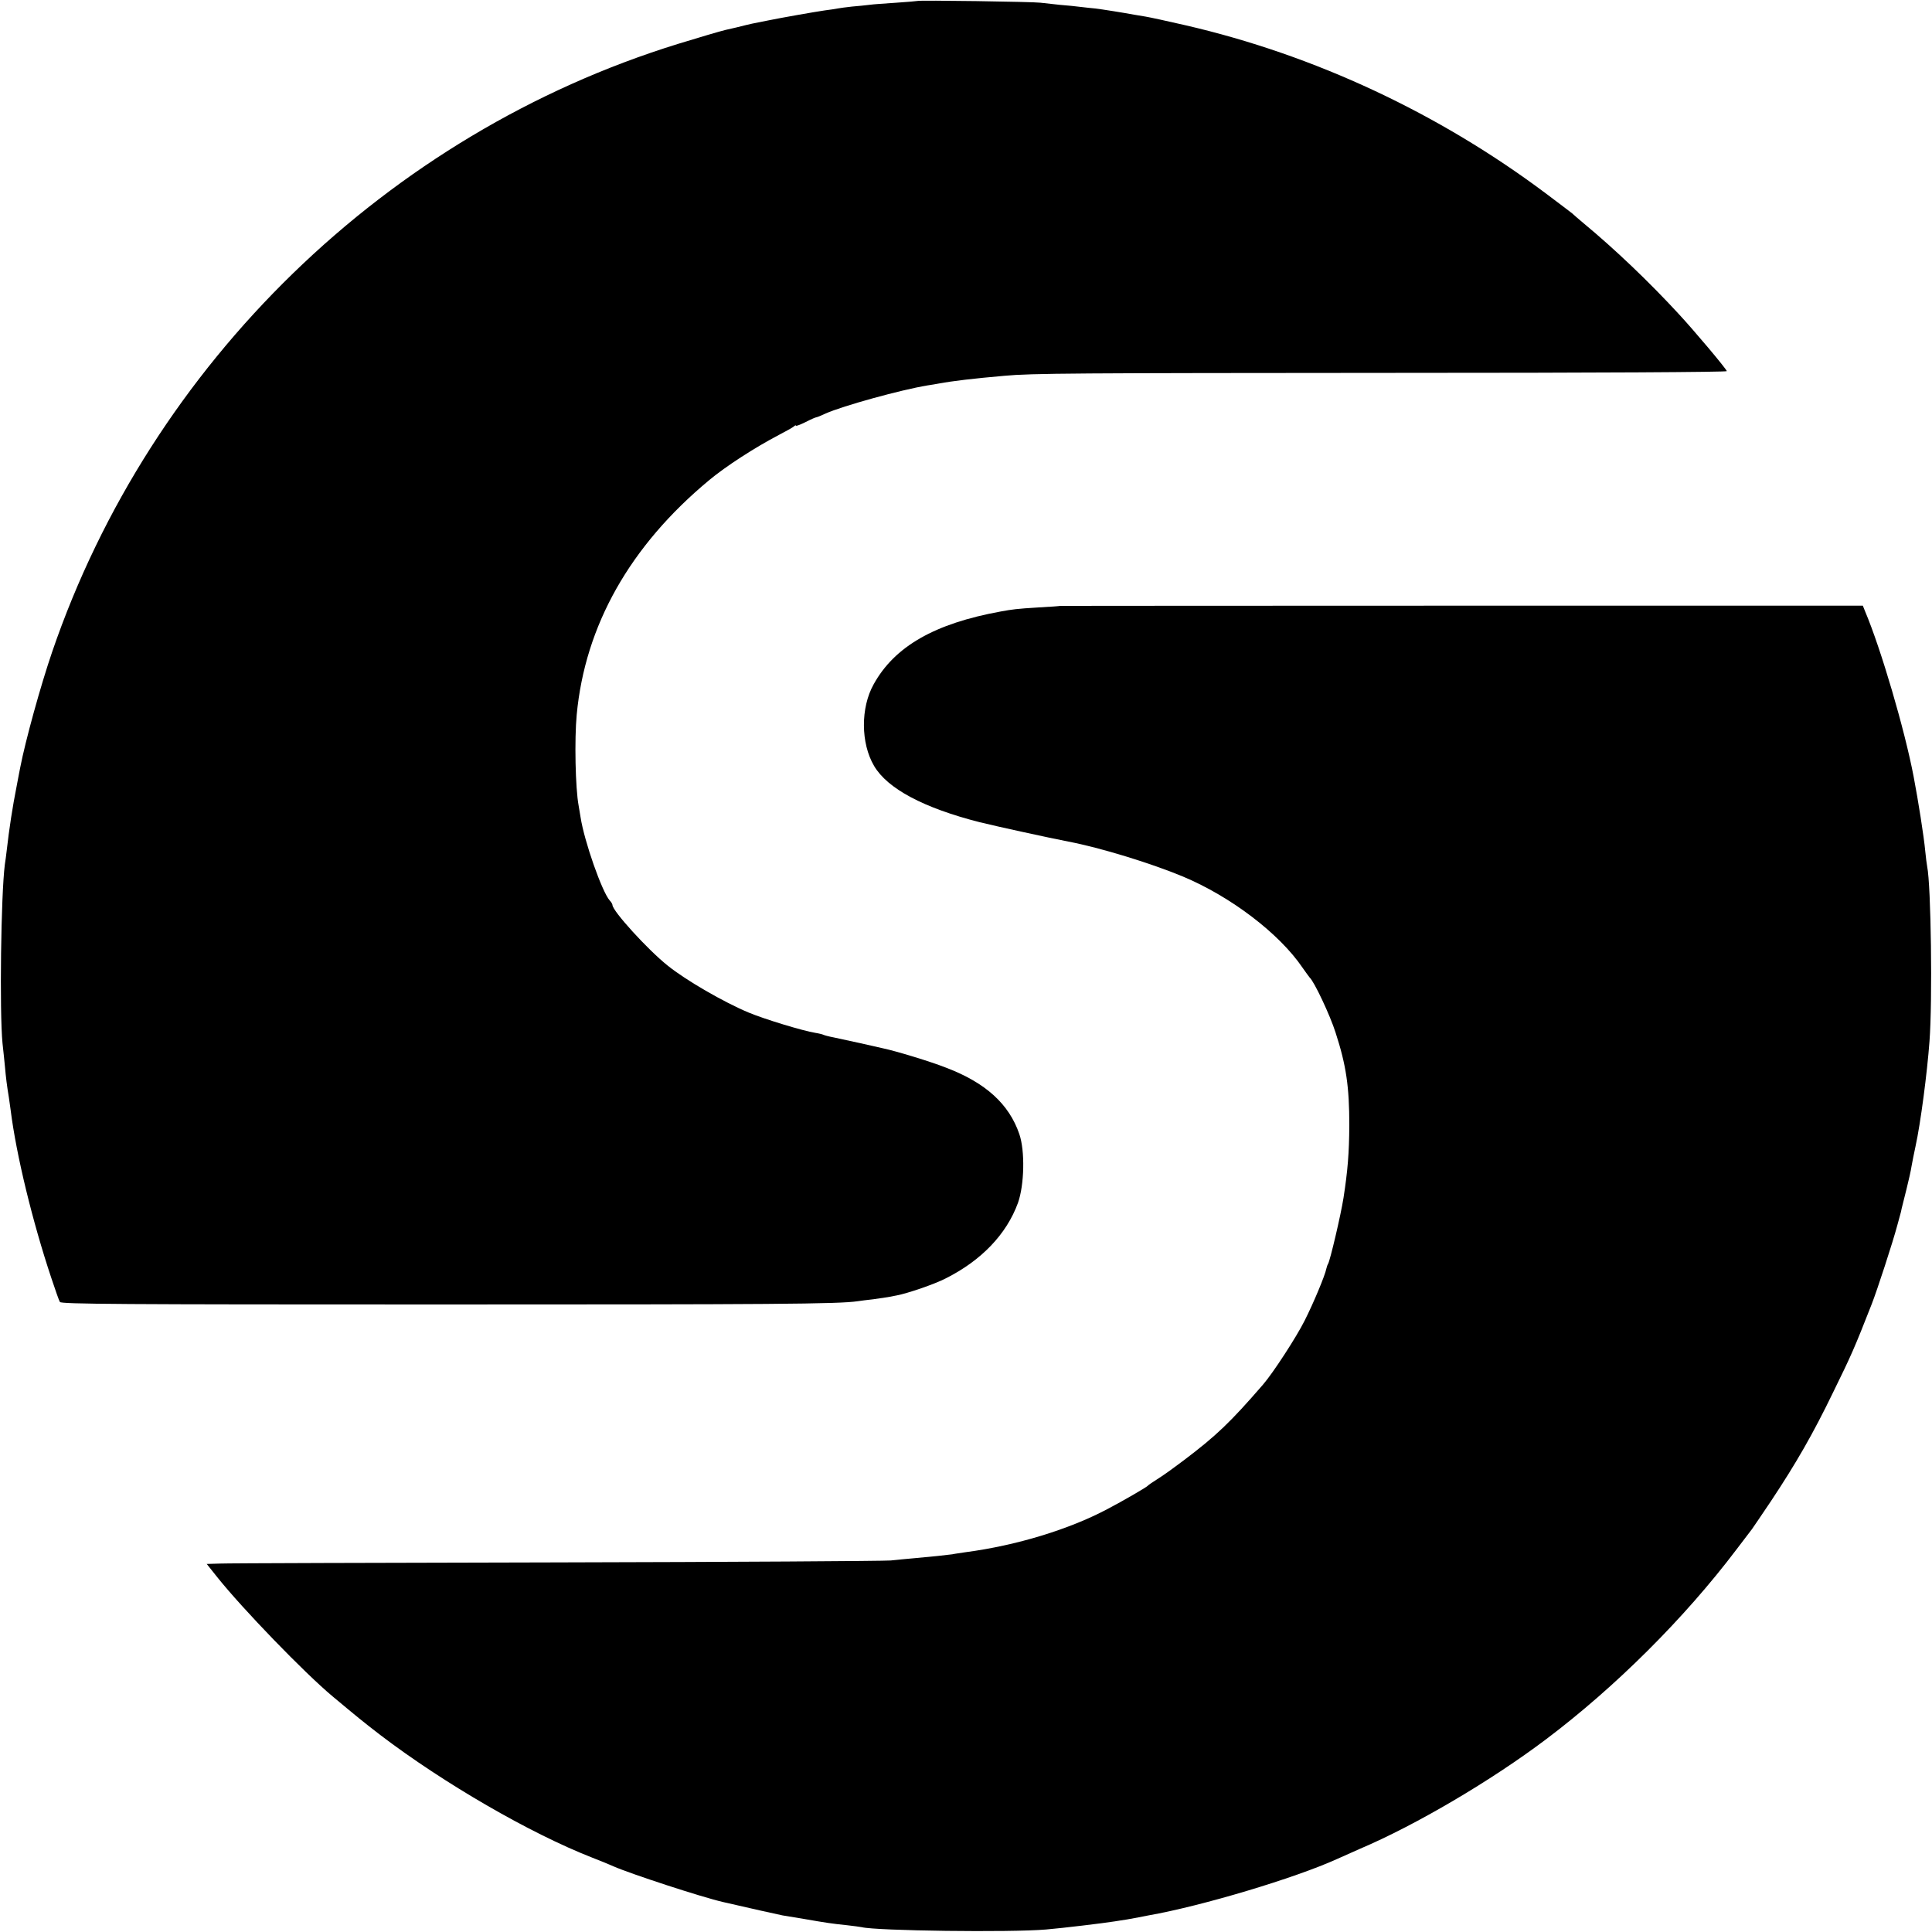
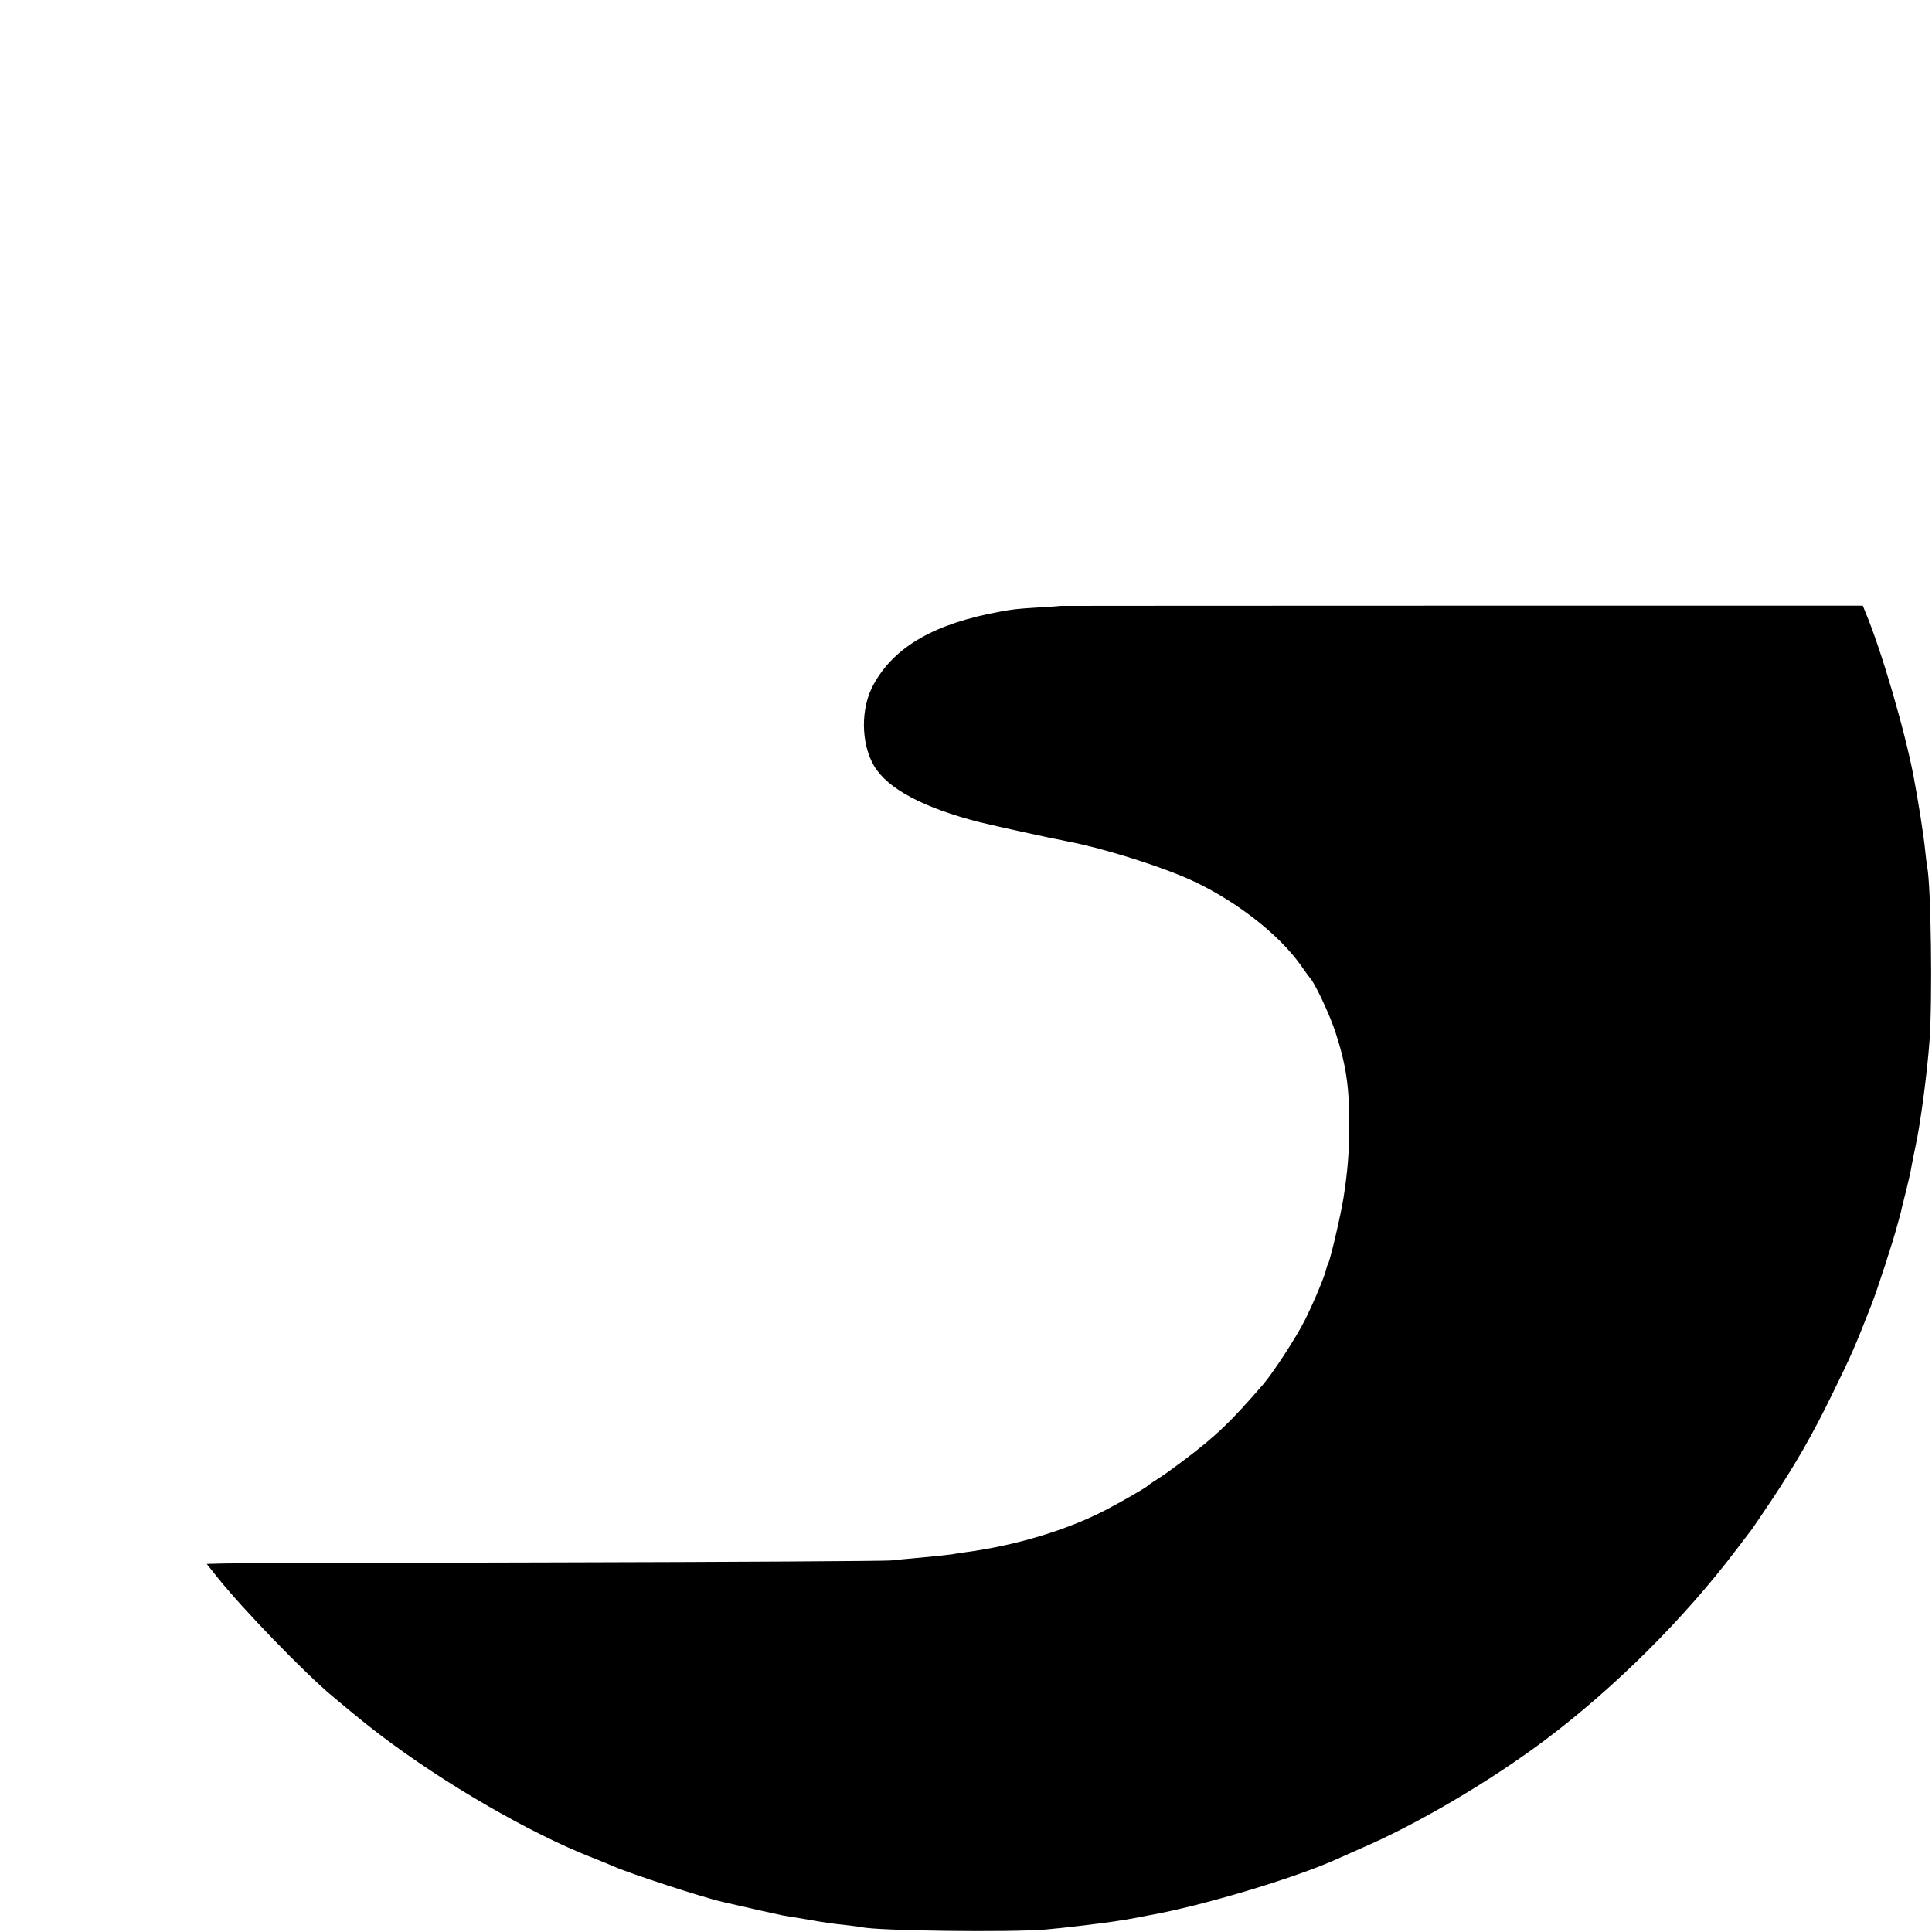
<svg xmlns="http://www.w3.org/2000/svg" version="1.0" width="1000pt" height="1000pt" viewBox="0 0 1000 1000" preserveAspectRatio="xMidYMid meet">
  <g transform="translate(0,1000) scale(0.1,-0.1)" fill="#000000" stroke="none">
-     <path d="M4748 9995 c-2 -1 -50 -5 -108 -9 -58 -4 -121 -8 -140 -11 -19 -2 -60 -7 -90 -9 -30 -3 -64 -8 -75 -10 -11 -2 -41 -7 -67 -10 -43 -6 -231 -39 -288 -51 -14 -3 -38 -8 -55 -11 -16 -3 -46 -9 -65 -14 -30 -8 -61 -15 -105 -25 -26 -6 -141 -40 -245 -72 -1506 -465 -2729 -1653 -3240 -3147 -60 -175 -139 -462 -165 -597 -3 -13 -11 -58 -19 -99 -21 -105 -39 -223 -51 -330 -3 -25 -7 -58 -10 -75 -20 -156 -28 -761 -12 -925 5 -41 10 -97 13 -125 4 -47 10 -97 20 -156 2 -14 6 -43 9 -64 29 -233 114 -581 211 -871 20 -60 39 -115 44 -123 6 -11 313 -13 1956 -13 1725 0 2075 2 2174 17 14 2 50 7 80 10 30 4 64 9 75 11 11 2 32 6 47 9 57 11 195 58 253 88 185 93 315 229 374 391 33 93 37 269 7 356 -53 155 -174 266 -380 344 -81 32 -259 86 -326 100 -14 3 -65 15 -115 26 -49 11 -112 24 -138 30 -27 5 -52 12 -55 14 -4 2 -23 7 -42 10 -63 10 -261 70 -345 105 -127 53 -325 167 -419 243 -103 82 -286 283 -286 314 0 4 -6 15 -14 23 -40 45 -132 307 -151 431 -4 25 -9 52 -10 60 -17 90 -22 344 -10 470 43 462 276 875 686 1215 85 71 235 168 359 233 36 19 71 38 78 44 6 6 12 8 12 5 0 -4 22 5 49 18 27 14 52 25 56 25 3 0 26 9 49 20 88 39 387 122 526 145 19 3 46 7 60 10 70 13 179 26 340 40 139 13 362 14 2023 15 1049 0 1717 4 1715 9 -5 15 -170 211 -250 297 -152 165 -329 334 -492 469 -26 22 -53 45 -59 51 -7 5 -66 51 -132 100 -557 418 -1201 719 -1868 873 -95 22 -188 42 -207 45 -19 3 -46 8 -60 10 -53 10 -167 28 -200 32 -19 2 -53 5 -75 8 -22 3 -71 8 -110 11 -38 4 -83 9 -100 11 -33 5 -632 14 -637 9z" />
-     <path d="M5487 6864 c-1 -1 -51 -5 -112 -8 -113 -7 -135 -10 -195 -21 -342 -62 -550 -181 -658 -377 -68 -121 -67 -305 2 -422 69 -118 257 -218 548 -292 81 -20 359 -81 458 -100 167 -32 427 -112 593 -181 248 -104 499 -295 619 -472 18 -25 34 -48 37 -51 23 -20 106 -196 134 -285 55 -169 71 -280 71 -480 -1 -144 -8 -232 -30 -375 -14 -89 -69 -323 -80 -342 -3 -4 -7 -16 -9 -25 -6 -33 -66 -177 -112 -268 -43 -86 -164 -272 -216 -332 -169 -195 -240 -263 -409 -391 -42 -32 -100 -74 -130 -93 -29 -18 -55 -36 -58 -40 -6 -7 -126 -77 -210 -121 -197 -104 -467 -187 -731 -222 -25 -4 -57 -8 -70 -11 -29 -4 -113 -13 -194 -20 -33 -3 -89 -8 -125 -12 -36 -3 -816 -8 -1735 -10 -919 -2 -1700 -4 -1737 -6 l-68 -2 55 -69 c131 -164 450 -494 596 -616 127 -106 161 -134 247 -200 328 -250 775 -509 1097 -635 39 -15 88 -35 110 -45 89 -39 455 -159 568 -185 129 -30 287 -65 307 -69 14 -2 66 -11 115 -19 109 -19 142 -24 220 -32 33 -4 67 -8 75 -10 75 -19 772 -28 955 -12 84 7 299 33 355 42 14 2 42 7 64 10 21 4 48 9 60 11 11 2 35 7 51 10 274 48 758 193 976 292 24 11 78 35 119 53 289 123 678 352 963 567 358 270 715 625 985 982 40 52 76 100 80 105 4 6 49 71 99 146 130 196 217 347 322 564 94 192 108 223 199 455 28 72 108 316 133 410 7 25 14 50 15 55 2 6 5 19 7 30 3 11 14 56 25 100 11 44 23 97 26 118 4 22 13 69 21 105 26 119 60 379 72 542 16 211 8 808 -12 905 -2 11 -7 47 -10 80 -7 76 -36 259 -60 385 -46 242 -169 661 -251 855 l-12 30 -2077 0 c-1142 0 -2077 -1 -2078 -1z" />
+     <path d="M5487 6864 c-1 -1 -51 -5 -112 -8 -113 -7 -135 -10 -195 -21 -342 -62 -550 -181 -658 -377 -68 -121 -67 -305 2 -422 69 -118 257 -218 548 -292 81 -20 359 -81 458 -100 167 -32 427 -112 593 -181 248 -104 499 -295 619 -472 18 -25 34 -48 37 -51 23 -20 106 -196 134 -285 55 -169 71 -280 71 -480 -1 -144 -8 -232 -30 -375 -14 -89 -69 -323 -80 -342 -3 -4 -7 -16 -9 -25 -6 -33 -66 -177 -112 -268 -43 -86 -164 -272 -216 -332 -169 -195 -240 -263 -409 -391 -42 -32 -100 -74 -130 -93 -29 -18 -55 -36 -58 -40 -6 -7 -126 -77 -210 -121 -197 -104 -467 -187 -731 -222 -25 -4 -57 -8 -70 -11 -29 -4 -113 -13 -194 -20 -33 -3 -89 -8 -125 -12 -36 -3 -816 -8 -1735 -10 -919 -2 -1700 -4 -1737 -6 l-68 -2 55 -69 c131 -164 450 -494 596 -616 127 -106 161 -134 247 -200 328 -250 775 -509 1097 -635 39 -15 88 -35 110 -45 89 -39 455 -159 568 -185 129 -30 287 -65 307 -69 14 -2 66 -11 115 -19 109 -19 142 -24 220 -32 33 -4 67 -8 75 -10 75 -19 772 -28 955 -12 84 7 299 33 355 42 14 2 42 7 64 10 21 4 48 9 60 11 11 2 35 7 51 10 274 48 758 193 976 292 24 11 78 35 119 53 289 123 678 352 963 567 358 270 715 625 985 982 40 52 76 100 80 105 4 6 49 71 99 146 130 196 217 347 322 564 94 192 108 223 199 455 28 72 108 316 133 410 7 25 14 50 15 55 2 6 5 19 7 30 3 11 14 56 25 100 11 44 23 97 26 118 4 22 13 69 21 105 26 119 60 379 72 542 16 211 8 808 -12 905 -2 11 -7 47 -10 80 -7 76 -36 259 -60 385 -46 242 -169 661 -251 855 l-12 30 -2077 0 c-1142 0 -2077 -1 -2078 -1" />
  </g>
</svg>